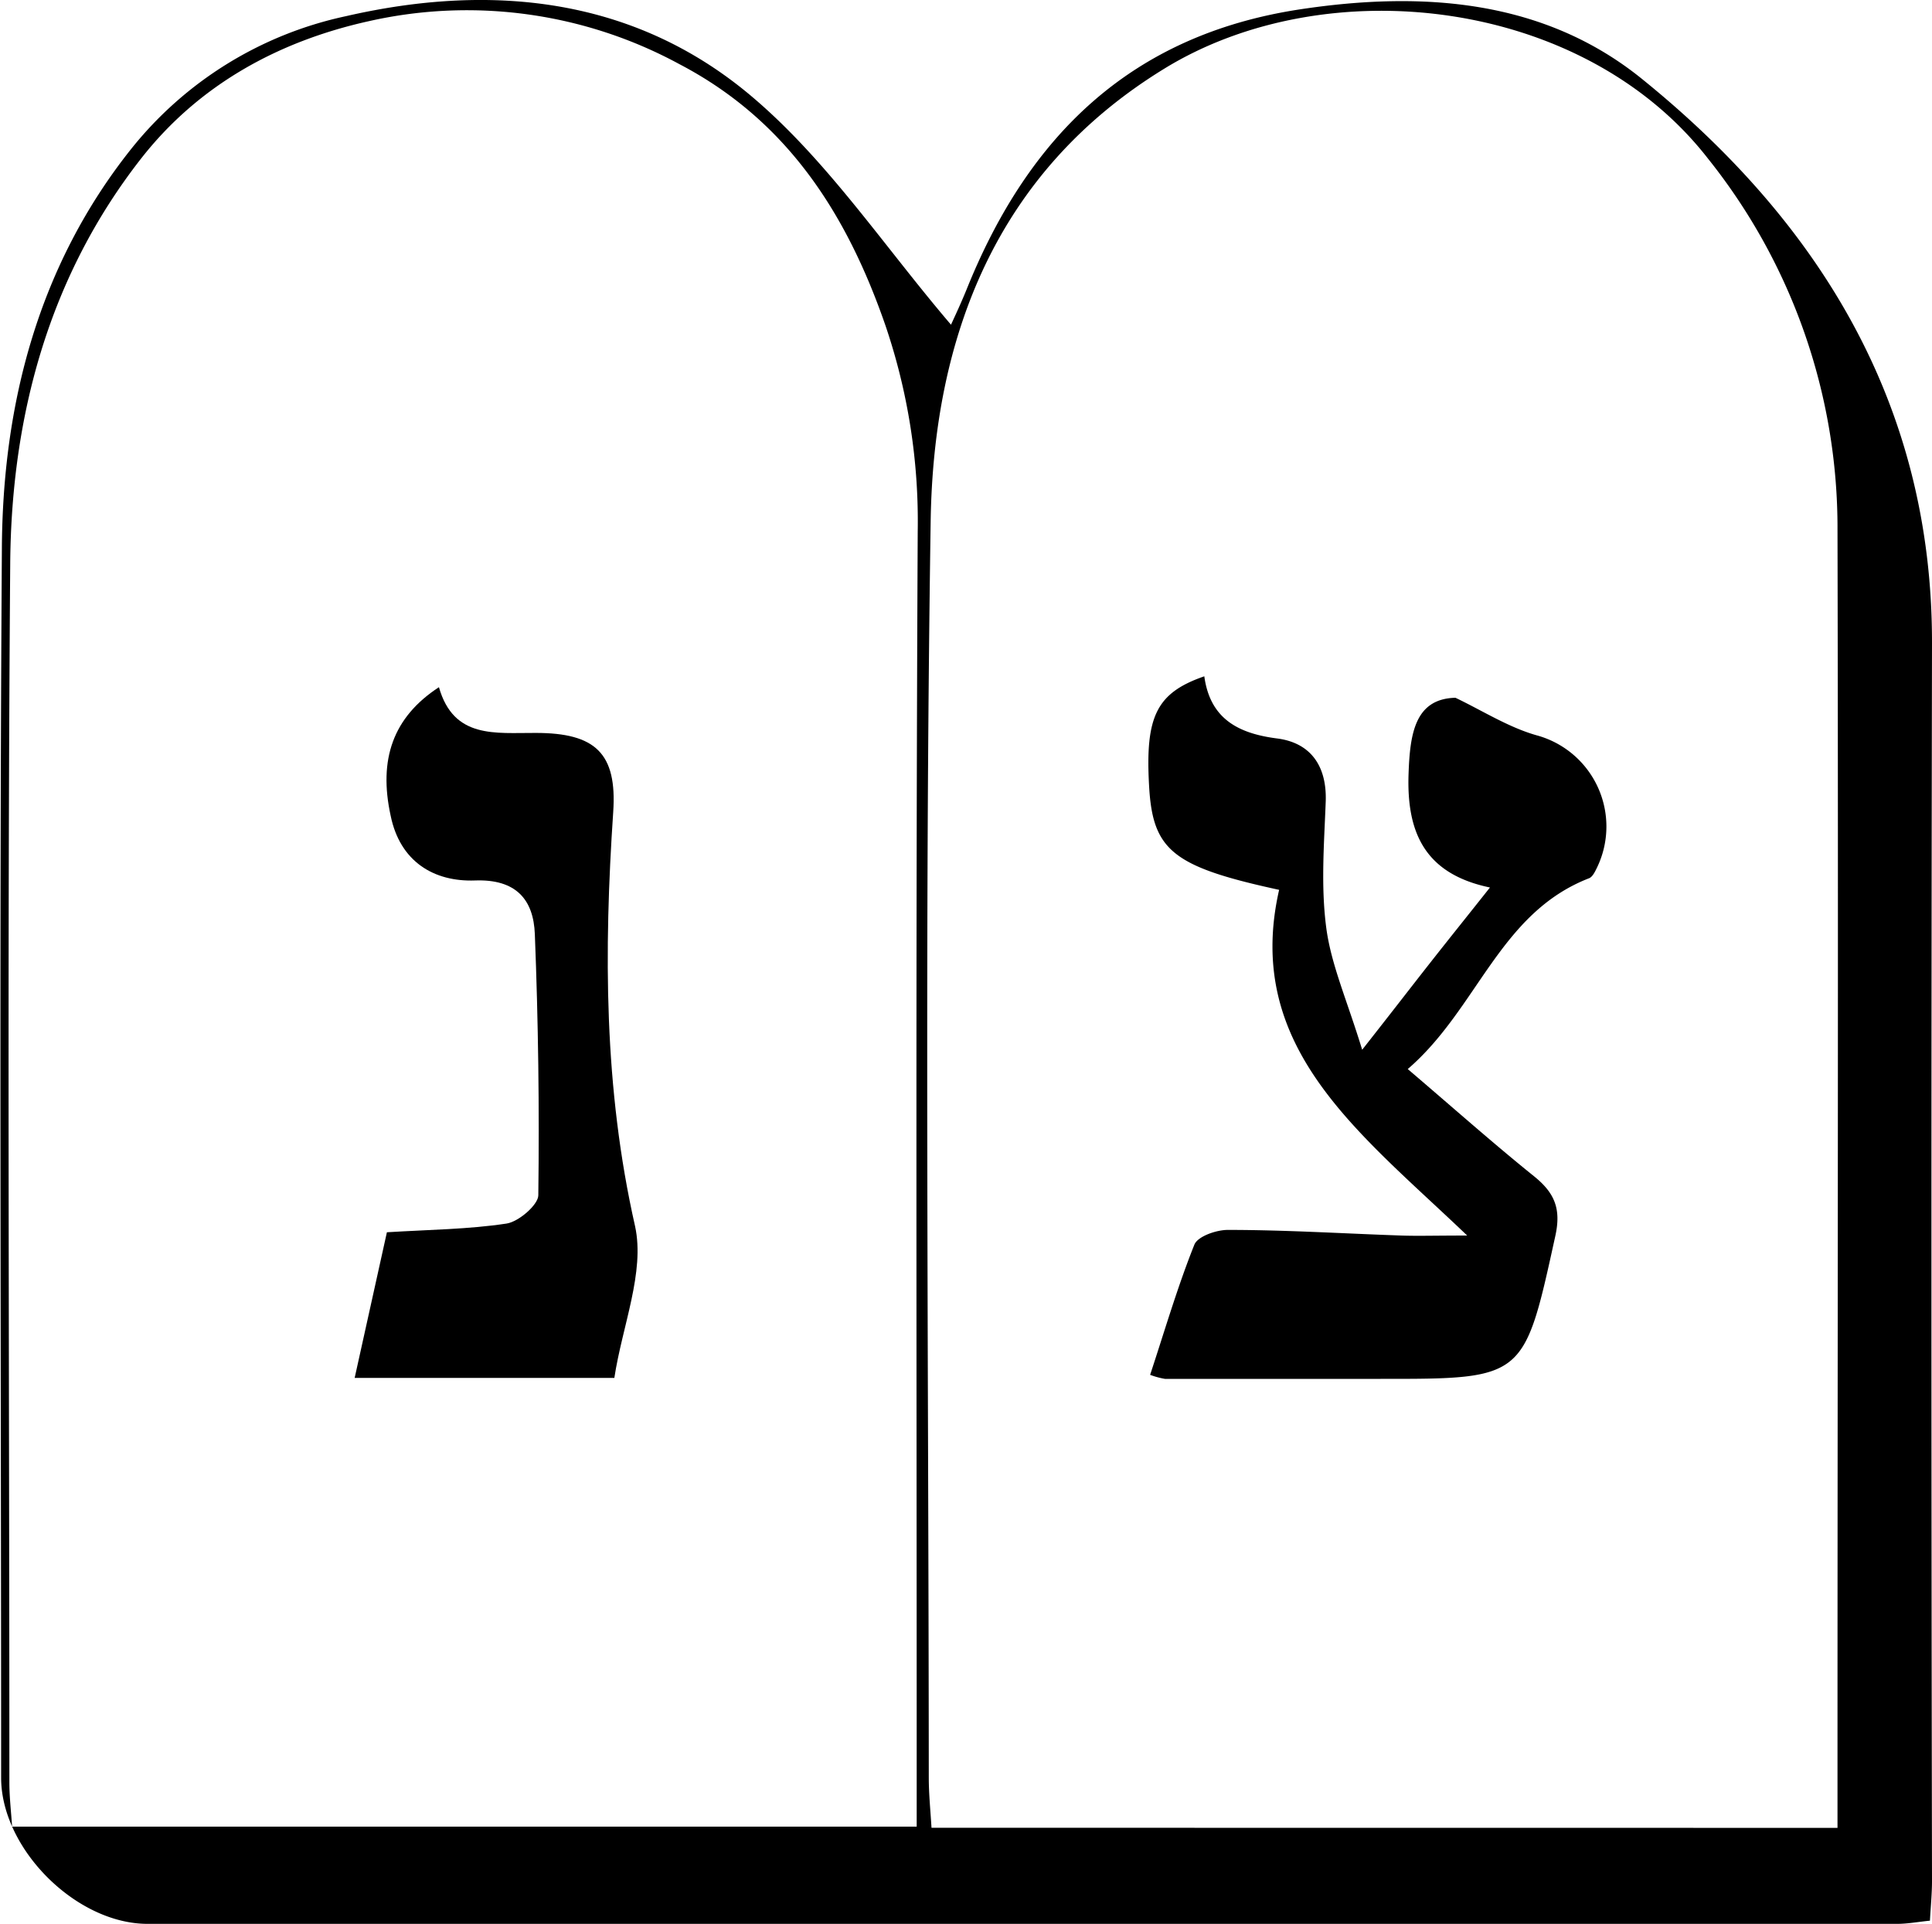
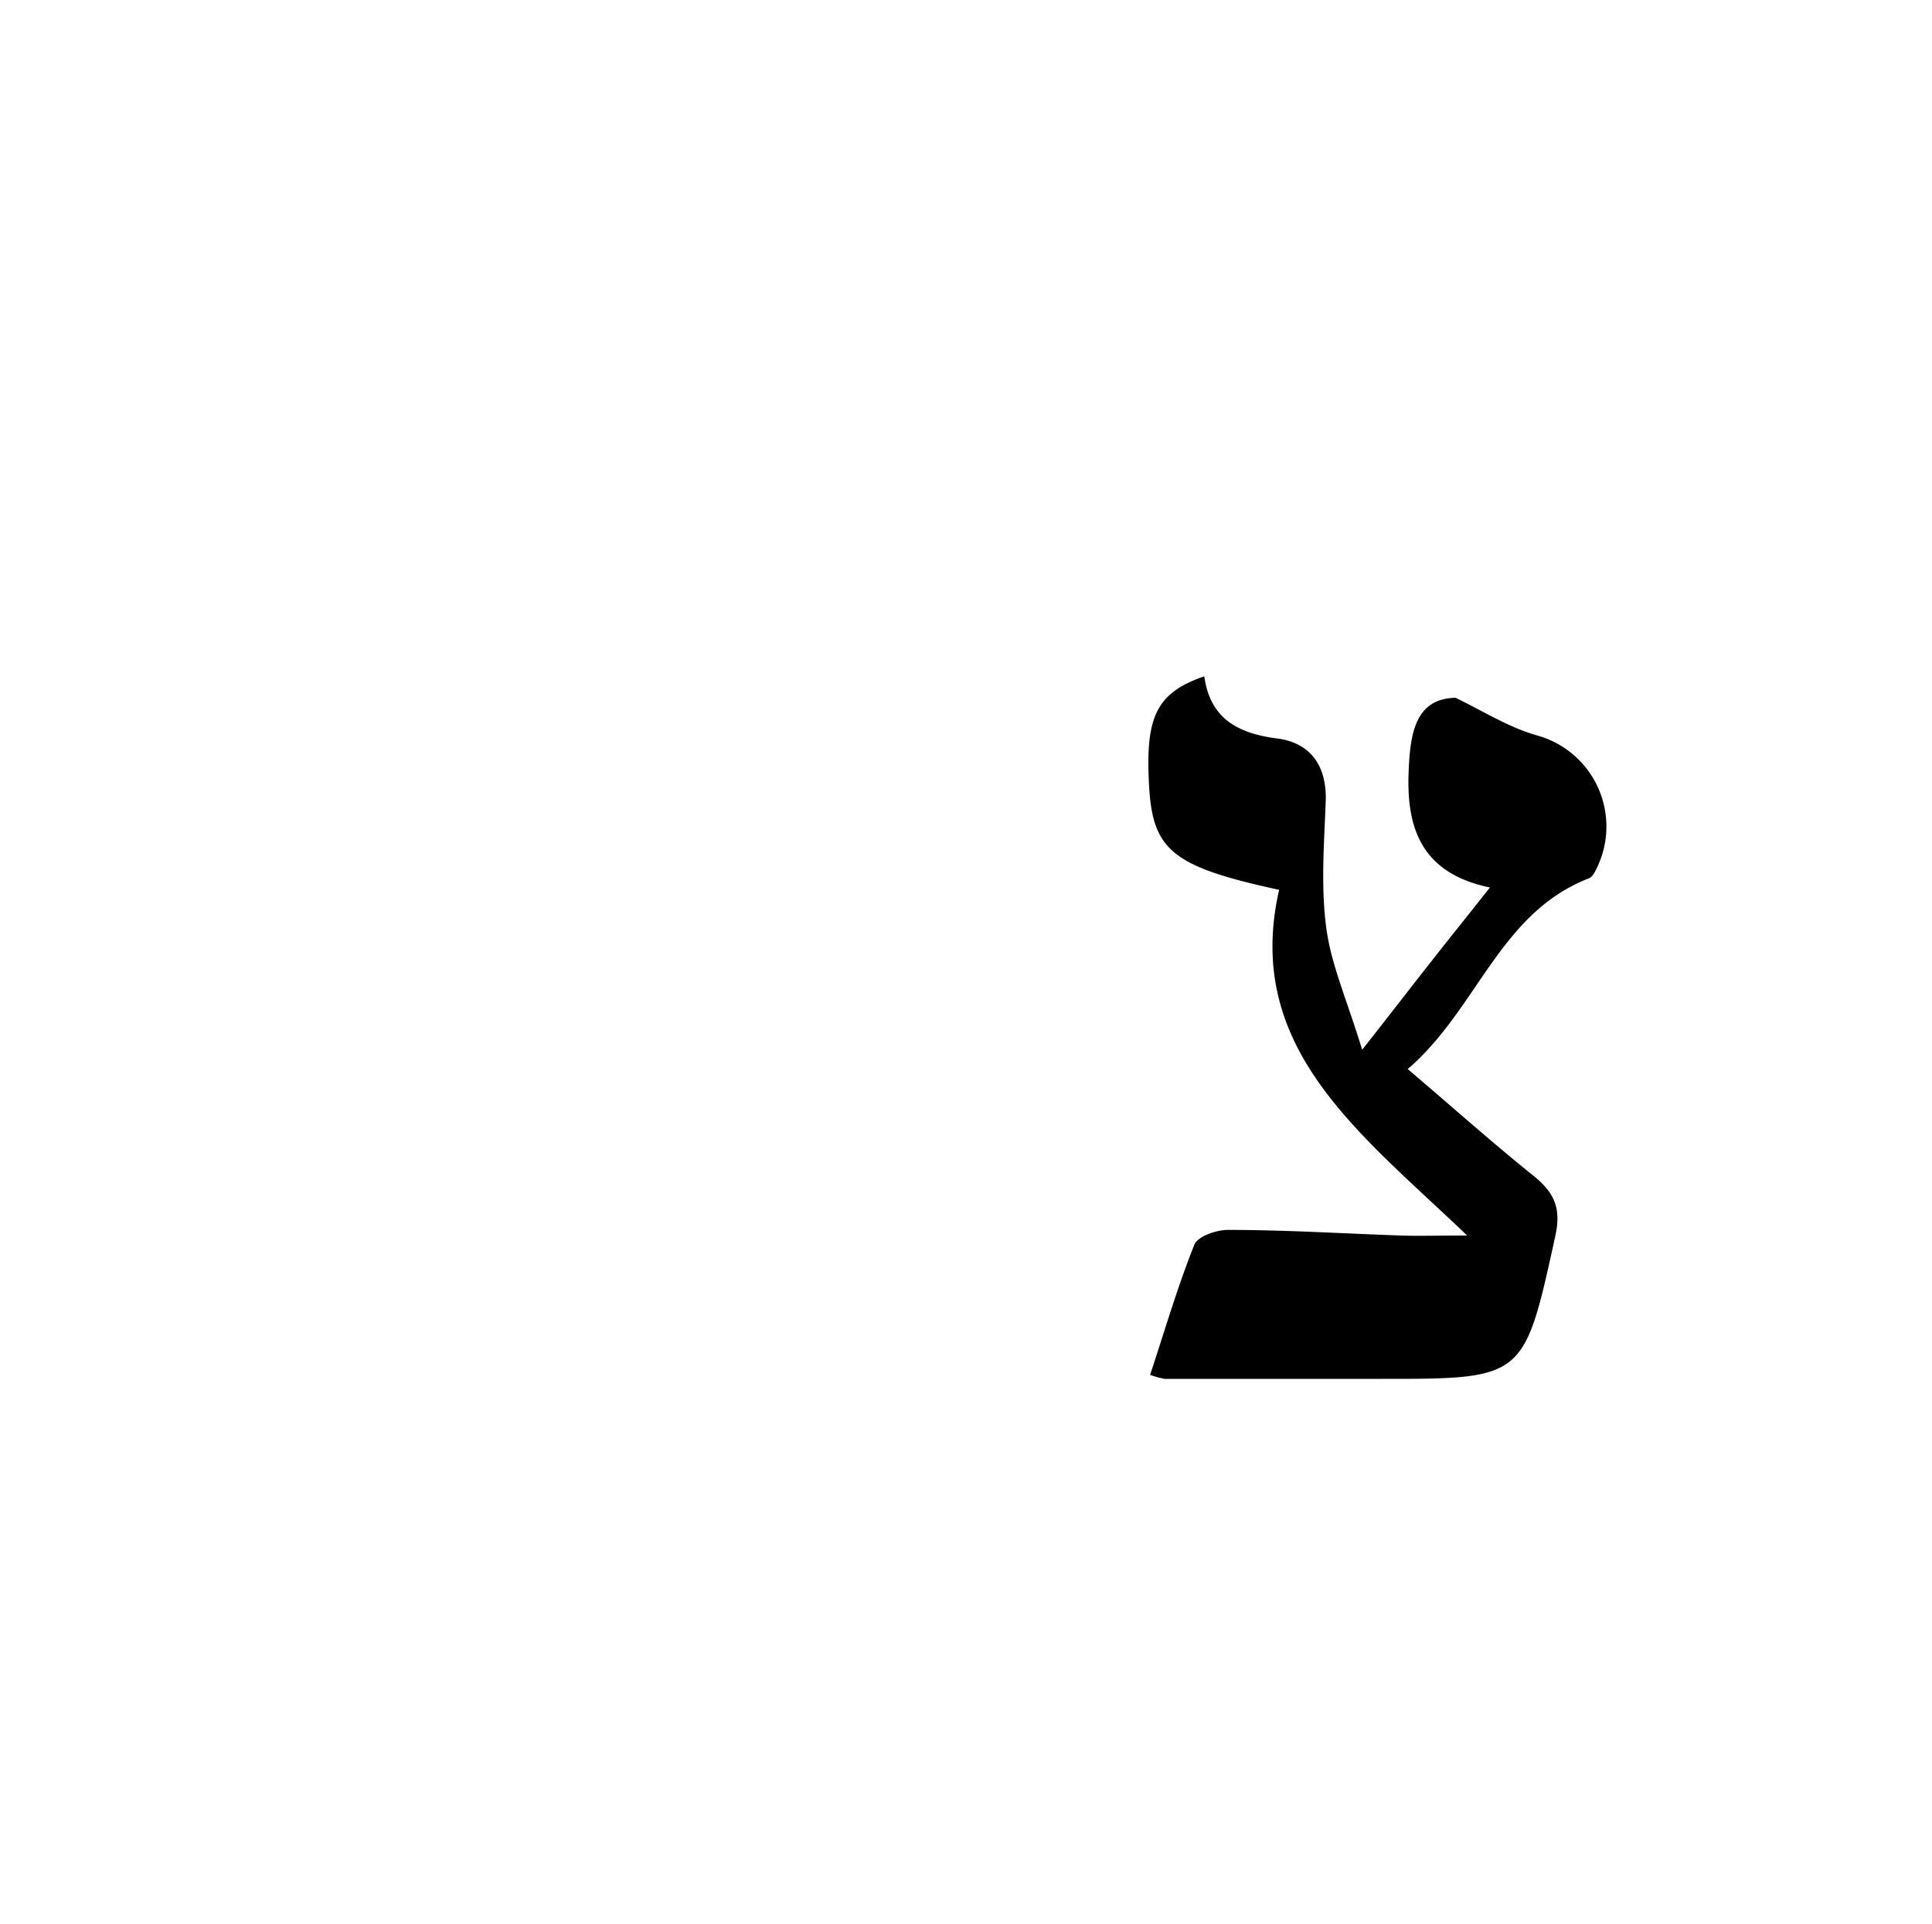
<svg xmlns="http://www.w3.org/2000/svg" viewBox="0 0 206.08 205.25">
  <g id="Layer_2" data-name="Layer 2">
    <g id="Layer_1-2" data-name="Layer 1">
-       <path d="M101.44,34.64c.46-1,1.15-2.48,1.74-3.95C109.74,14.5,120.61,3.75,138.65,1c13.19-2,26-1,36.37,7.32,19,15.32,31.1,34.81,31.06,60.31q-.12,66,0,132.05c0,1.3-.13,2.61-.22,4.22-1.29.13-2.39.34-3.49.34q-93.32,0-186.63,0c-7.62,0-15.62-8-15.62-15.59,0-43.68-.21-87.37.08-131C.26,43.08,4.11,28.3,14,15.88A40,40,0,0,1,36.88,1.73C52.75-1.92,68-.16,80.42,10.49,88.39,17.3,94.39,26.39,101.44,34.64ZM97.78,194.87v-6.18c0-44-.11-88,.11-132A64.85,64.85,0,0,0,94.44,34.7C90.34,22.86,84,12.88,72.5,6.86a47.5,47.5,0,0,0-33.16-4.6C29.69,4.4,21.21,9.05,15.07,16.89,5.19,29.51,1.21,44.43,1.09,60.11.76,103.46,1,146.81,1,190.16c0,1.58.19,3.16.29,4.71ZM196,195v-8c0-43.5.1-87,0-130.51A63.06,63.06,0,0,0,182.17,16.9c-13.33-17.12-40.65-20.24-58-9.56-17.93,11-24.61,28.63-24.9,48.3-.67,44.66-.22,89.34-.2,134,0,1.75.18,3.49.29,5.35Z" />
-       <path d="M65.53,147H37.83c1.19-5.38,2.31-10.45,3.44-15.54,4.52-.28,8.69-.31,12.77-.93,1.3-.2,3.36-2,3.38-3q.18-13.93-.37-27.87c-.14-3.69-2-5.89-6.38-5.73s-8-2-9-6.91c-1.31-6,.24-10.5,5.15-13.71,1.57,5.53,6,4.86,10.33,4.88,6.36,0,8.68,2.17,8.26,8.43-1,14.84-1,29.49,2.33,44.19C68.81,135.71,66.37,141.46,65.53,147Z" />
      <path d="M155.25,74.44c2.87,1.37,5.63,3.14,8.64,4a10.08,10.08,0,0,1,6.47,14.09c-.21.43-.47,1-.85,1.16-9.58,3.71-11.89,13.94-19.35,20.36,4.89,4.17,9.08,7.9,13.45,11.42,2.19,1.76,2.94,3.45,2.29,6.39-3.34,15.22-3.24,15.25-18.64,15.24q-11.5,0-23,0a8.51,8.51,0,0,1-1.58-.43c1.54-4.66,2.91-9.36,4.72-13.89.36-.89,2.37-1.59,3.62-1.57,6.16,0,12.32.39,18.48.6,1.74.06,3.48,0,7,0-11.43-10.95-23.9-20-20.06-36.88-11.39-2.47-13.49-4.22-13.87-11.09-.42-7.41.78-9.92,5.89-11.69.61,4.47,3.53,6.09,7.76,6.63,3.59.46,5.33,2.94,5.19,6.75-.17,4.49-.53,9,.06,13.46.52,3.93,2.21,7.7,3.83,13,3.15-4,5.15-6.6,7.16-9.16s4.1-5.16,6.47-8.15c-7.06-1.47-8.91-6-8.68-12.19C150.4,78.3,150.92,74.54,155.25,74.44Z" />
    </g>
  </g>
</svg>